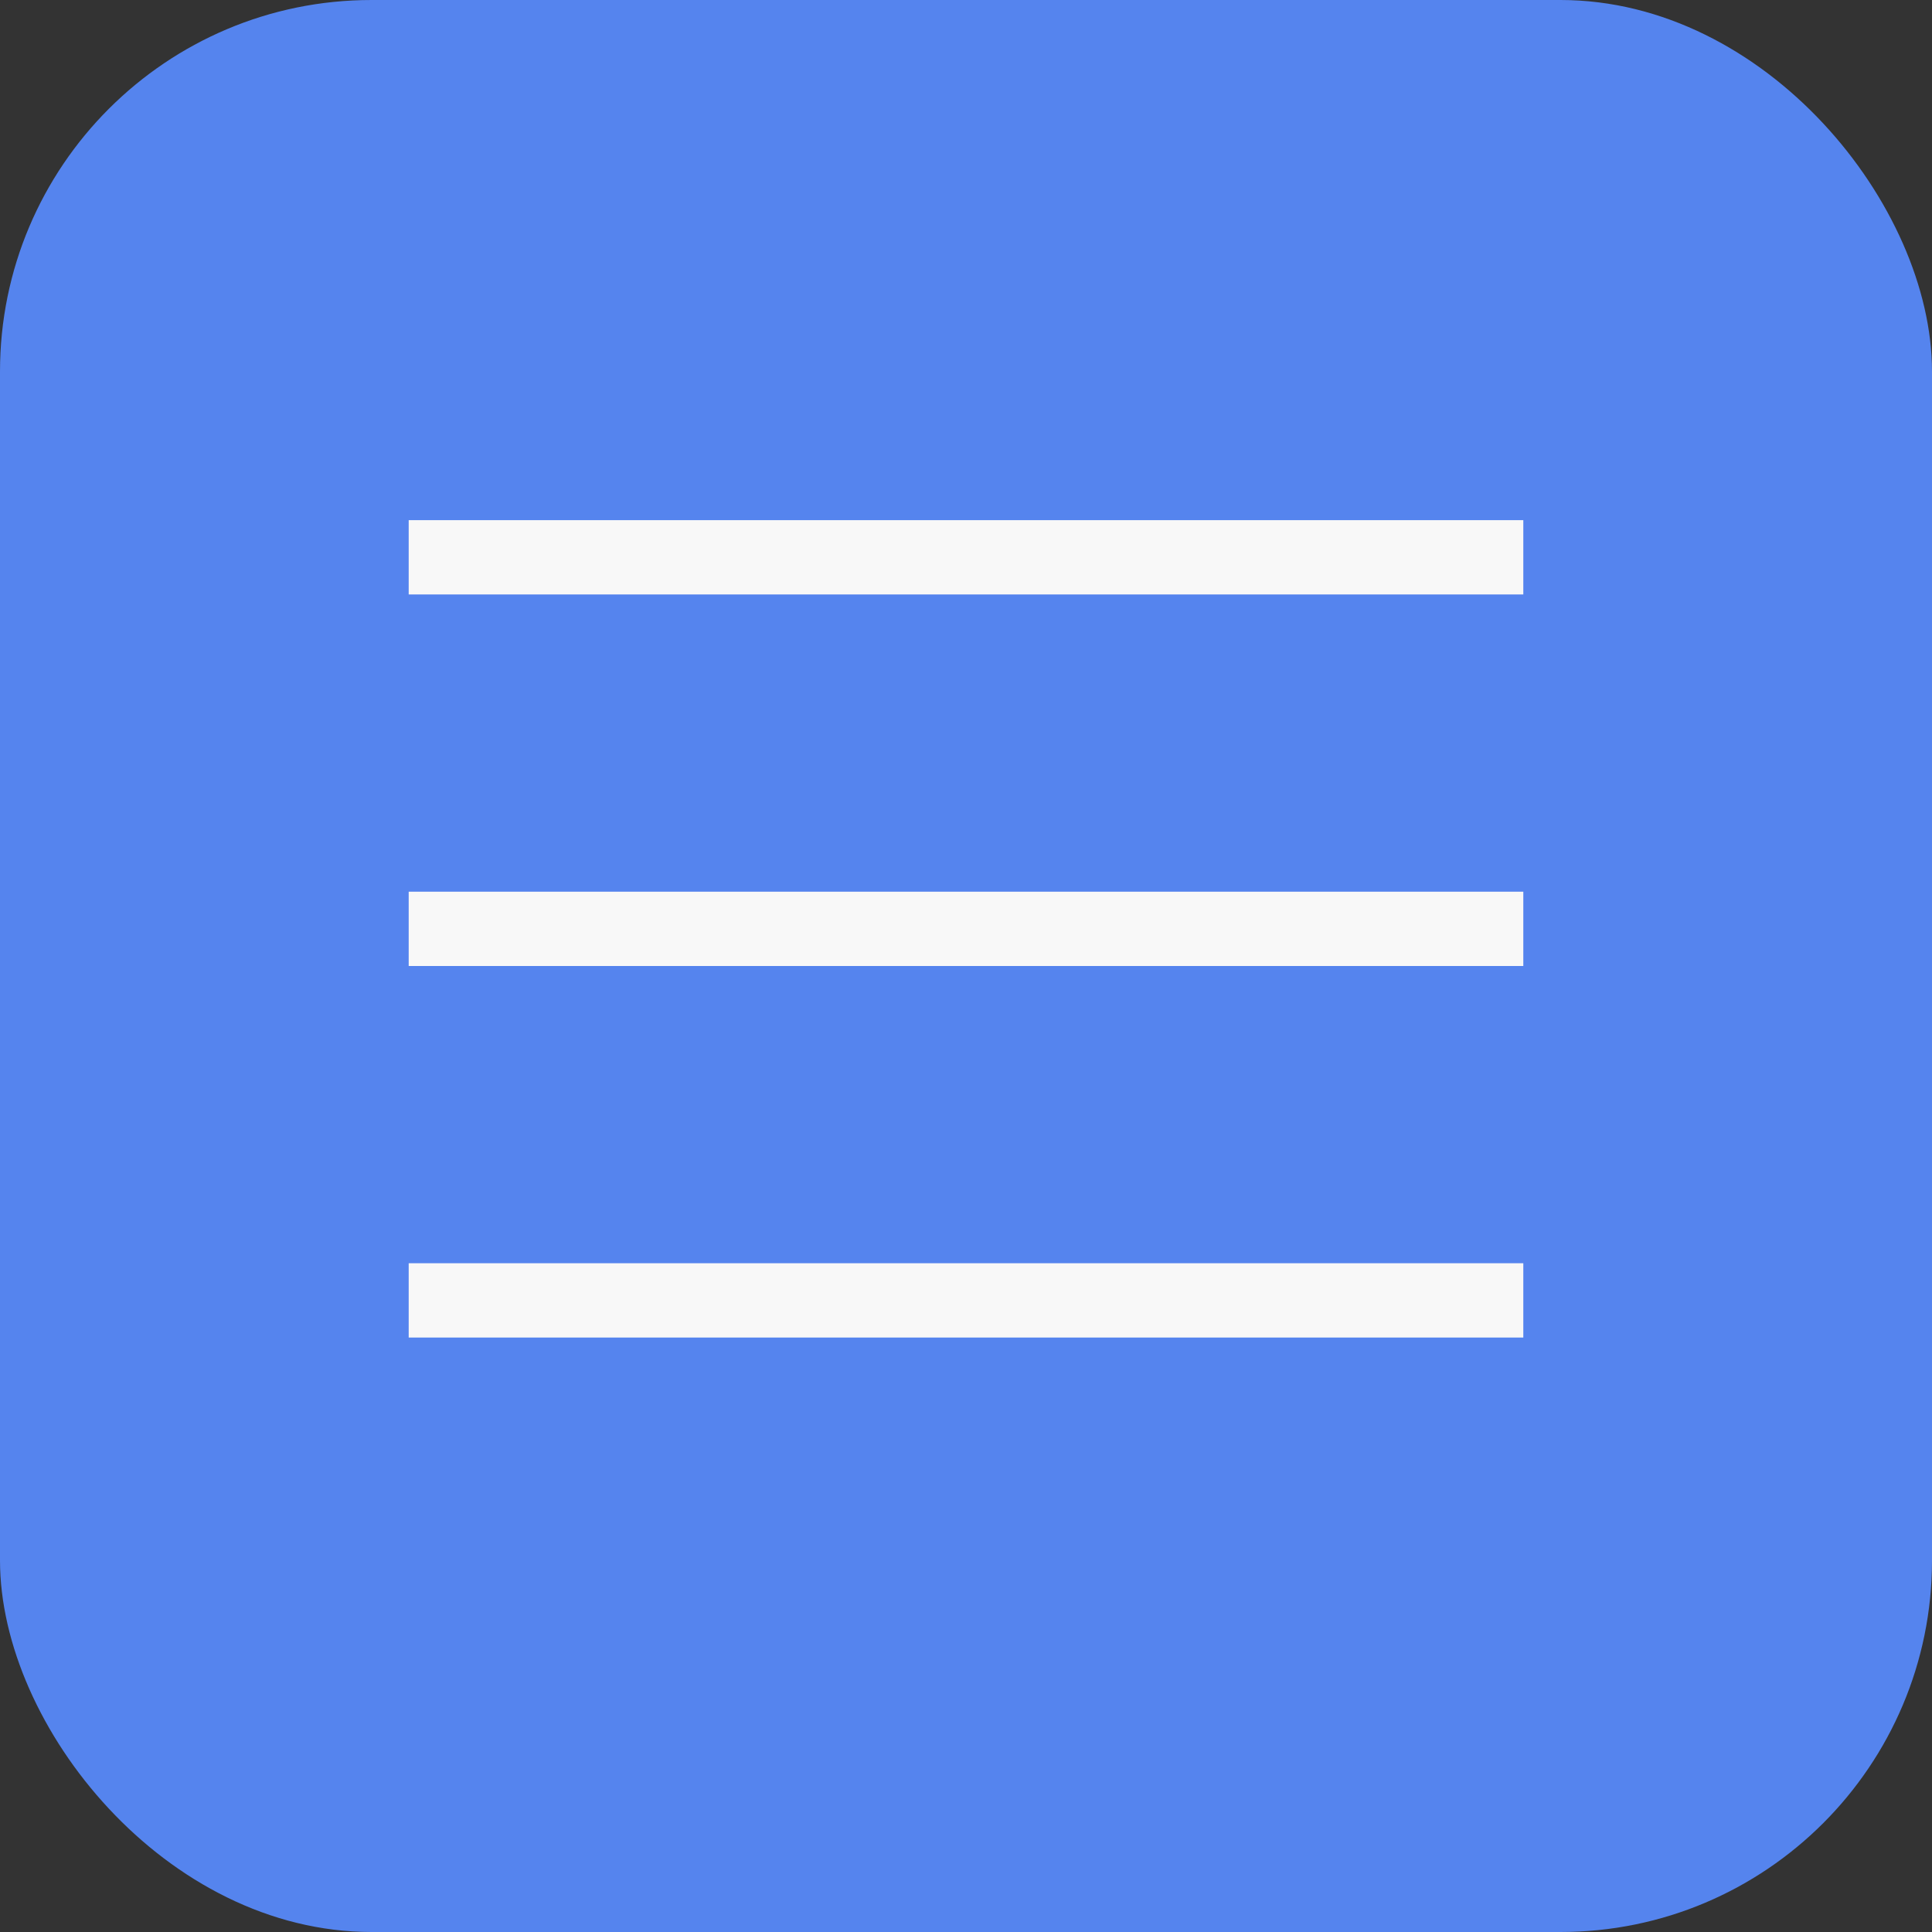
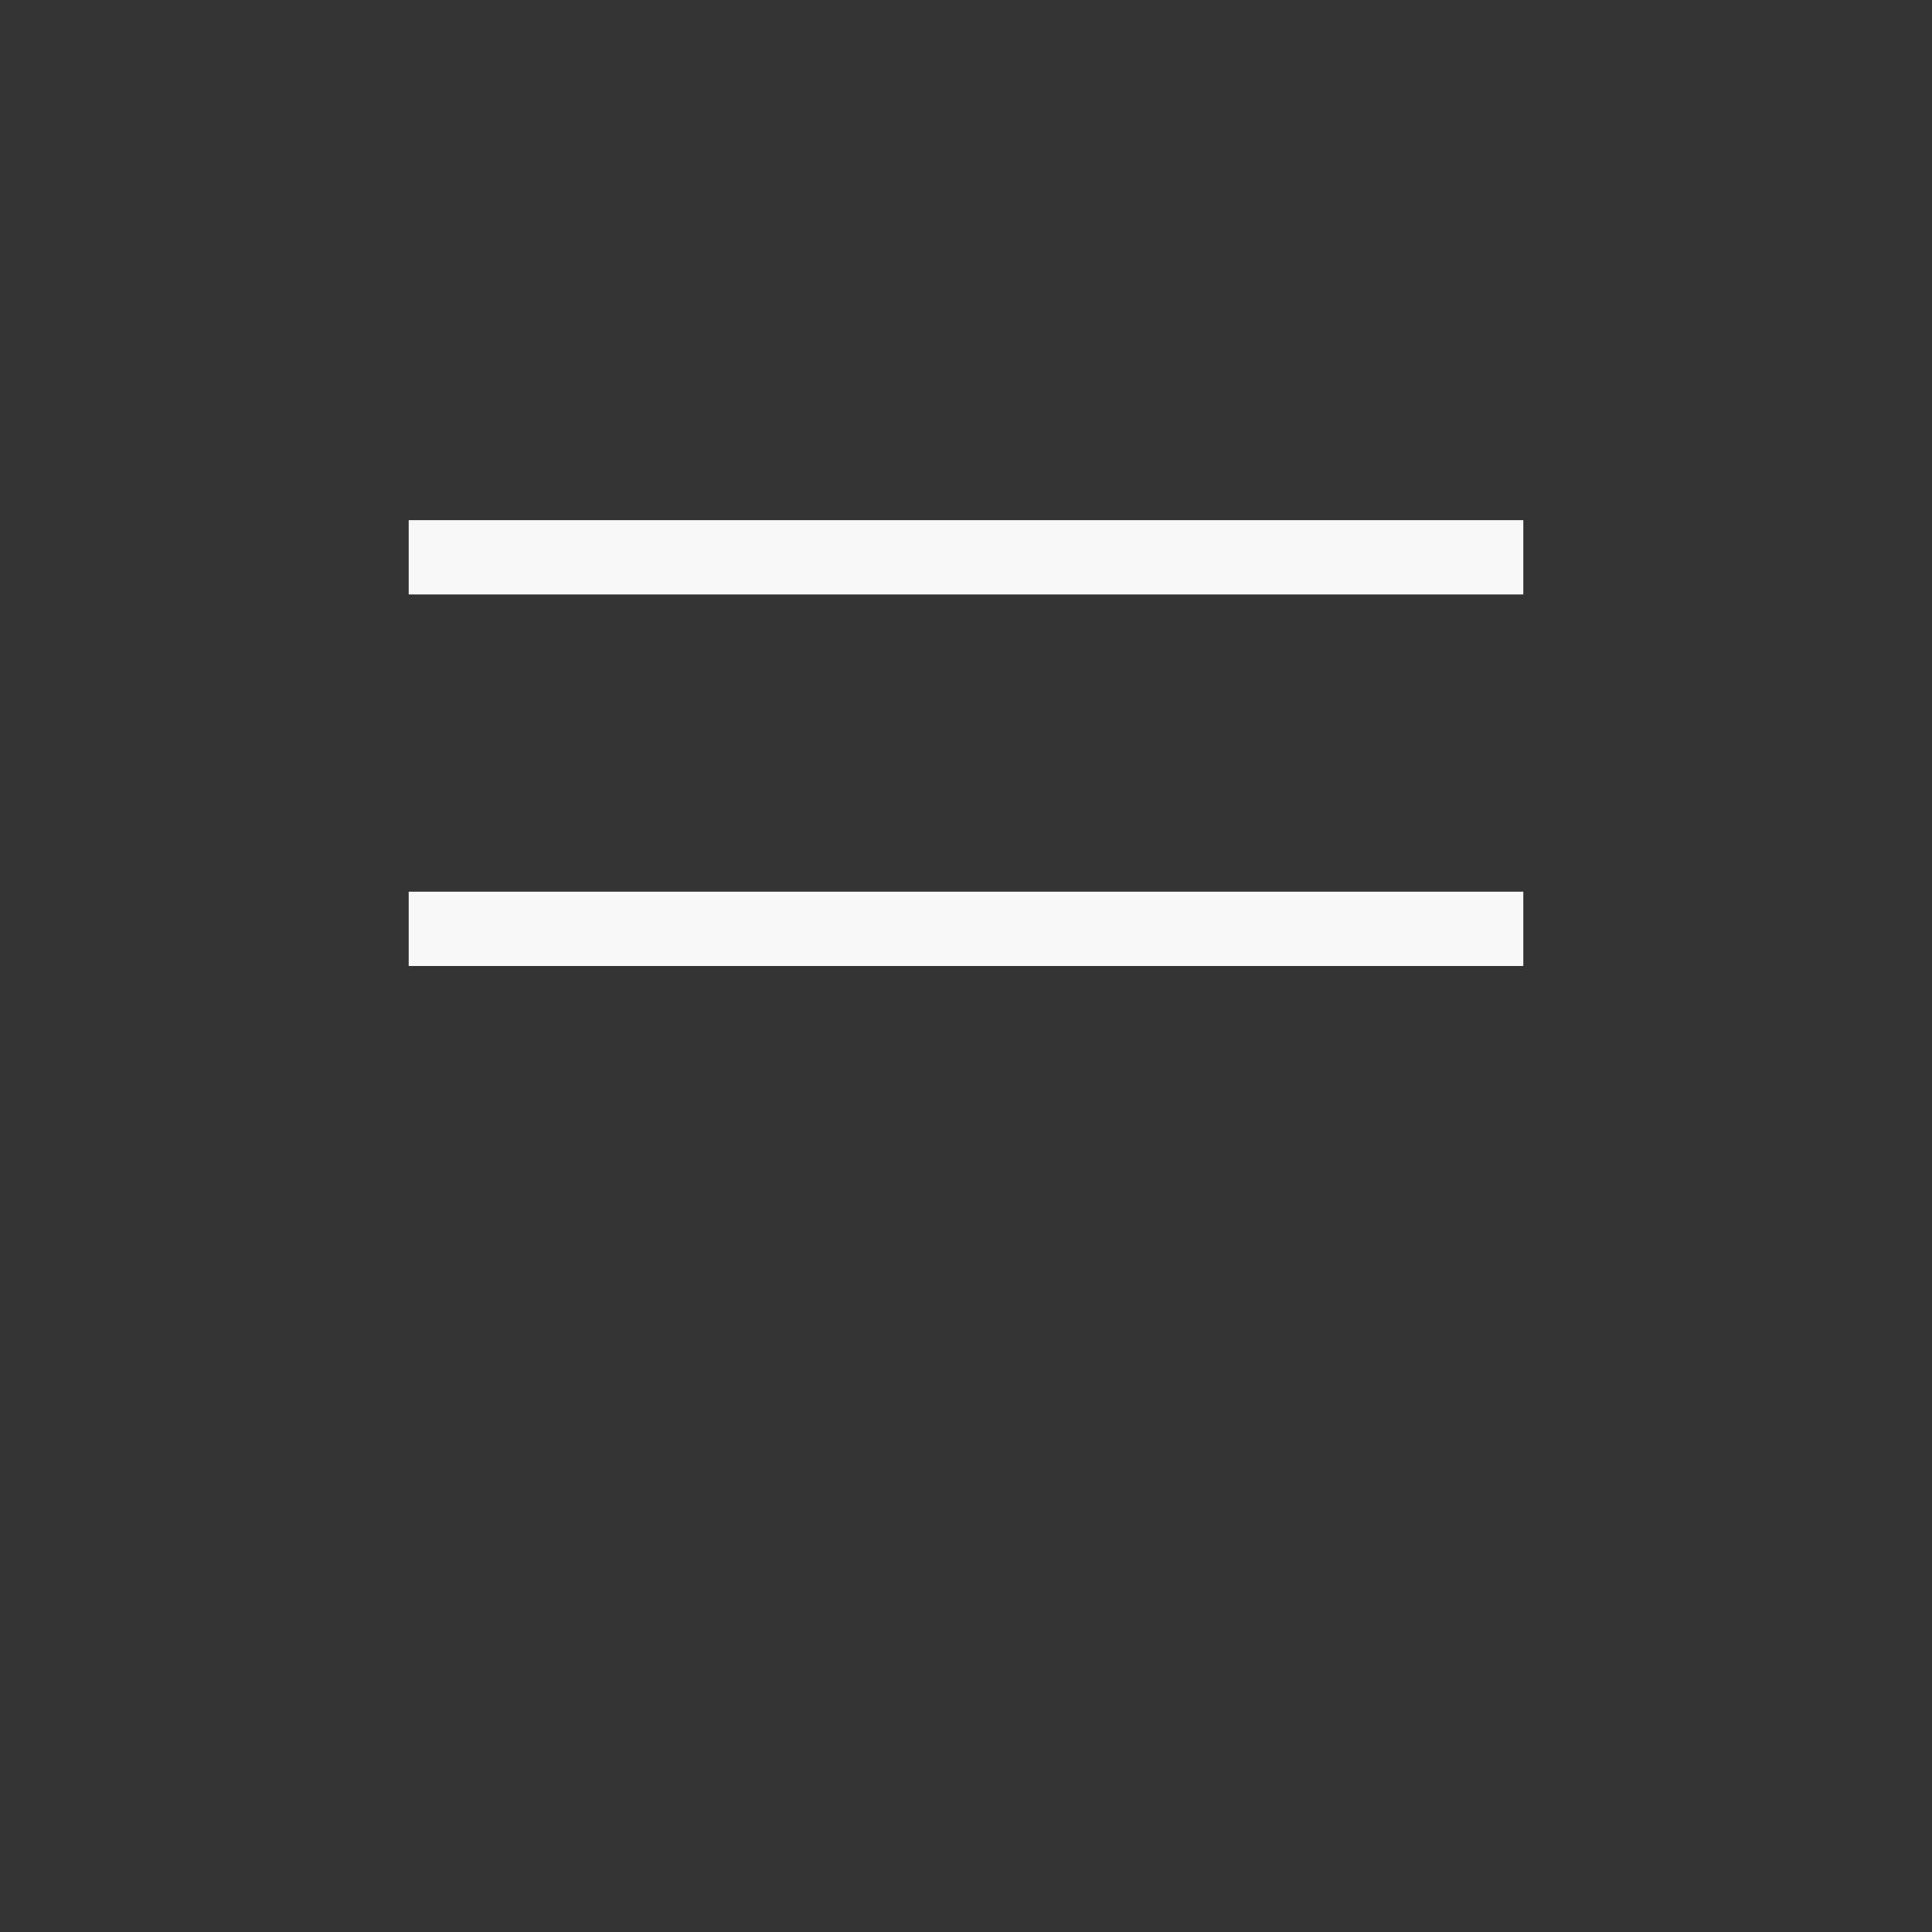
<svg xmlns="http://www.w3.org/2000/svg" width="52" height="52" viewBox="0 0 52 52" fill="none">
  <rect x="0" y="0" width="52" height="52" fill="#333333" stroke="none" />
-   <rect width="52" height="52" rx="10" fill="#5584EE" />
  <line x1="11" y1="15" x2="41" y2="15" stroke="#F8F8F8" stroke-width="2" />
  <line x1="11" y1="25" x2="41" y2="25" stroke="#F8F8F8" stroke-width="2" />
-   <line x1="11" y1="35" x2="41" y2="35" stroke="#F8F8F8" stroke-width="2" />
</svg>